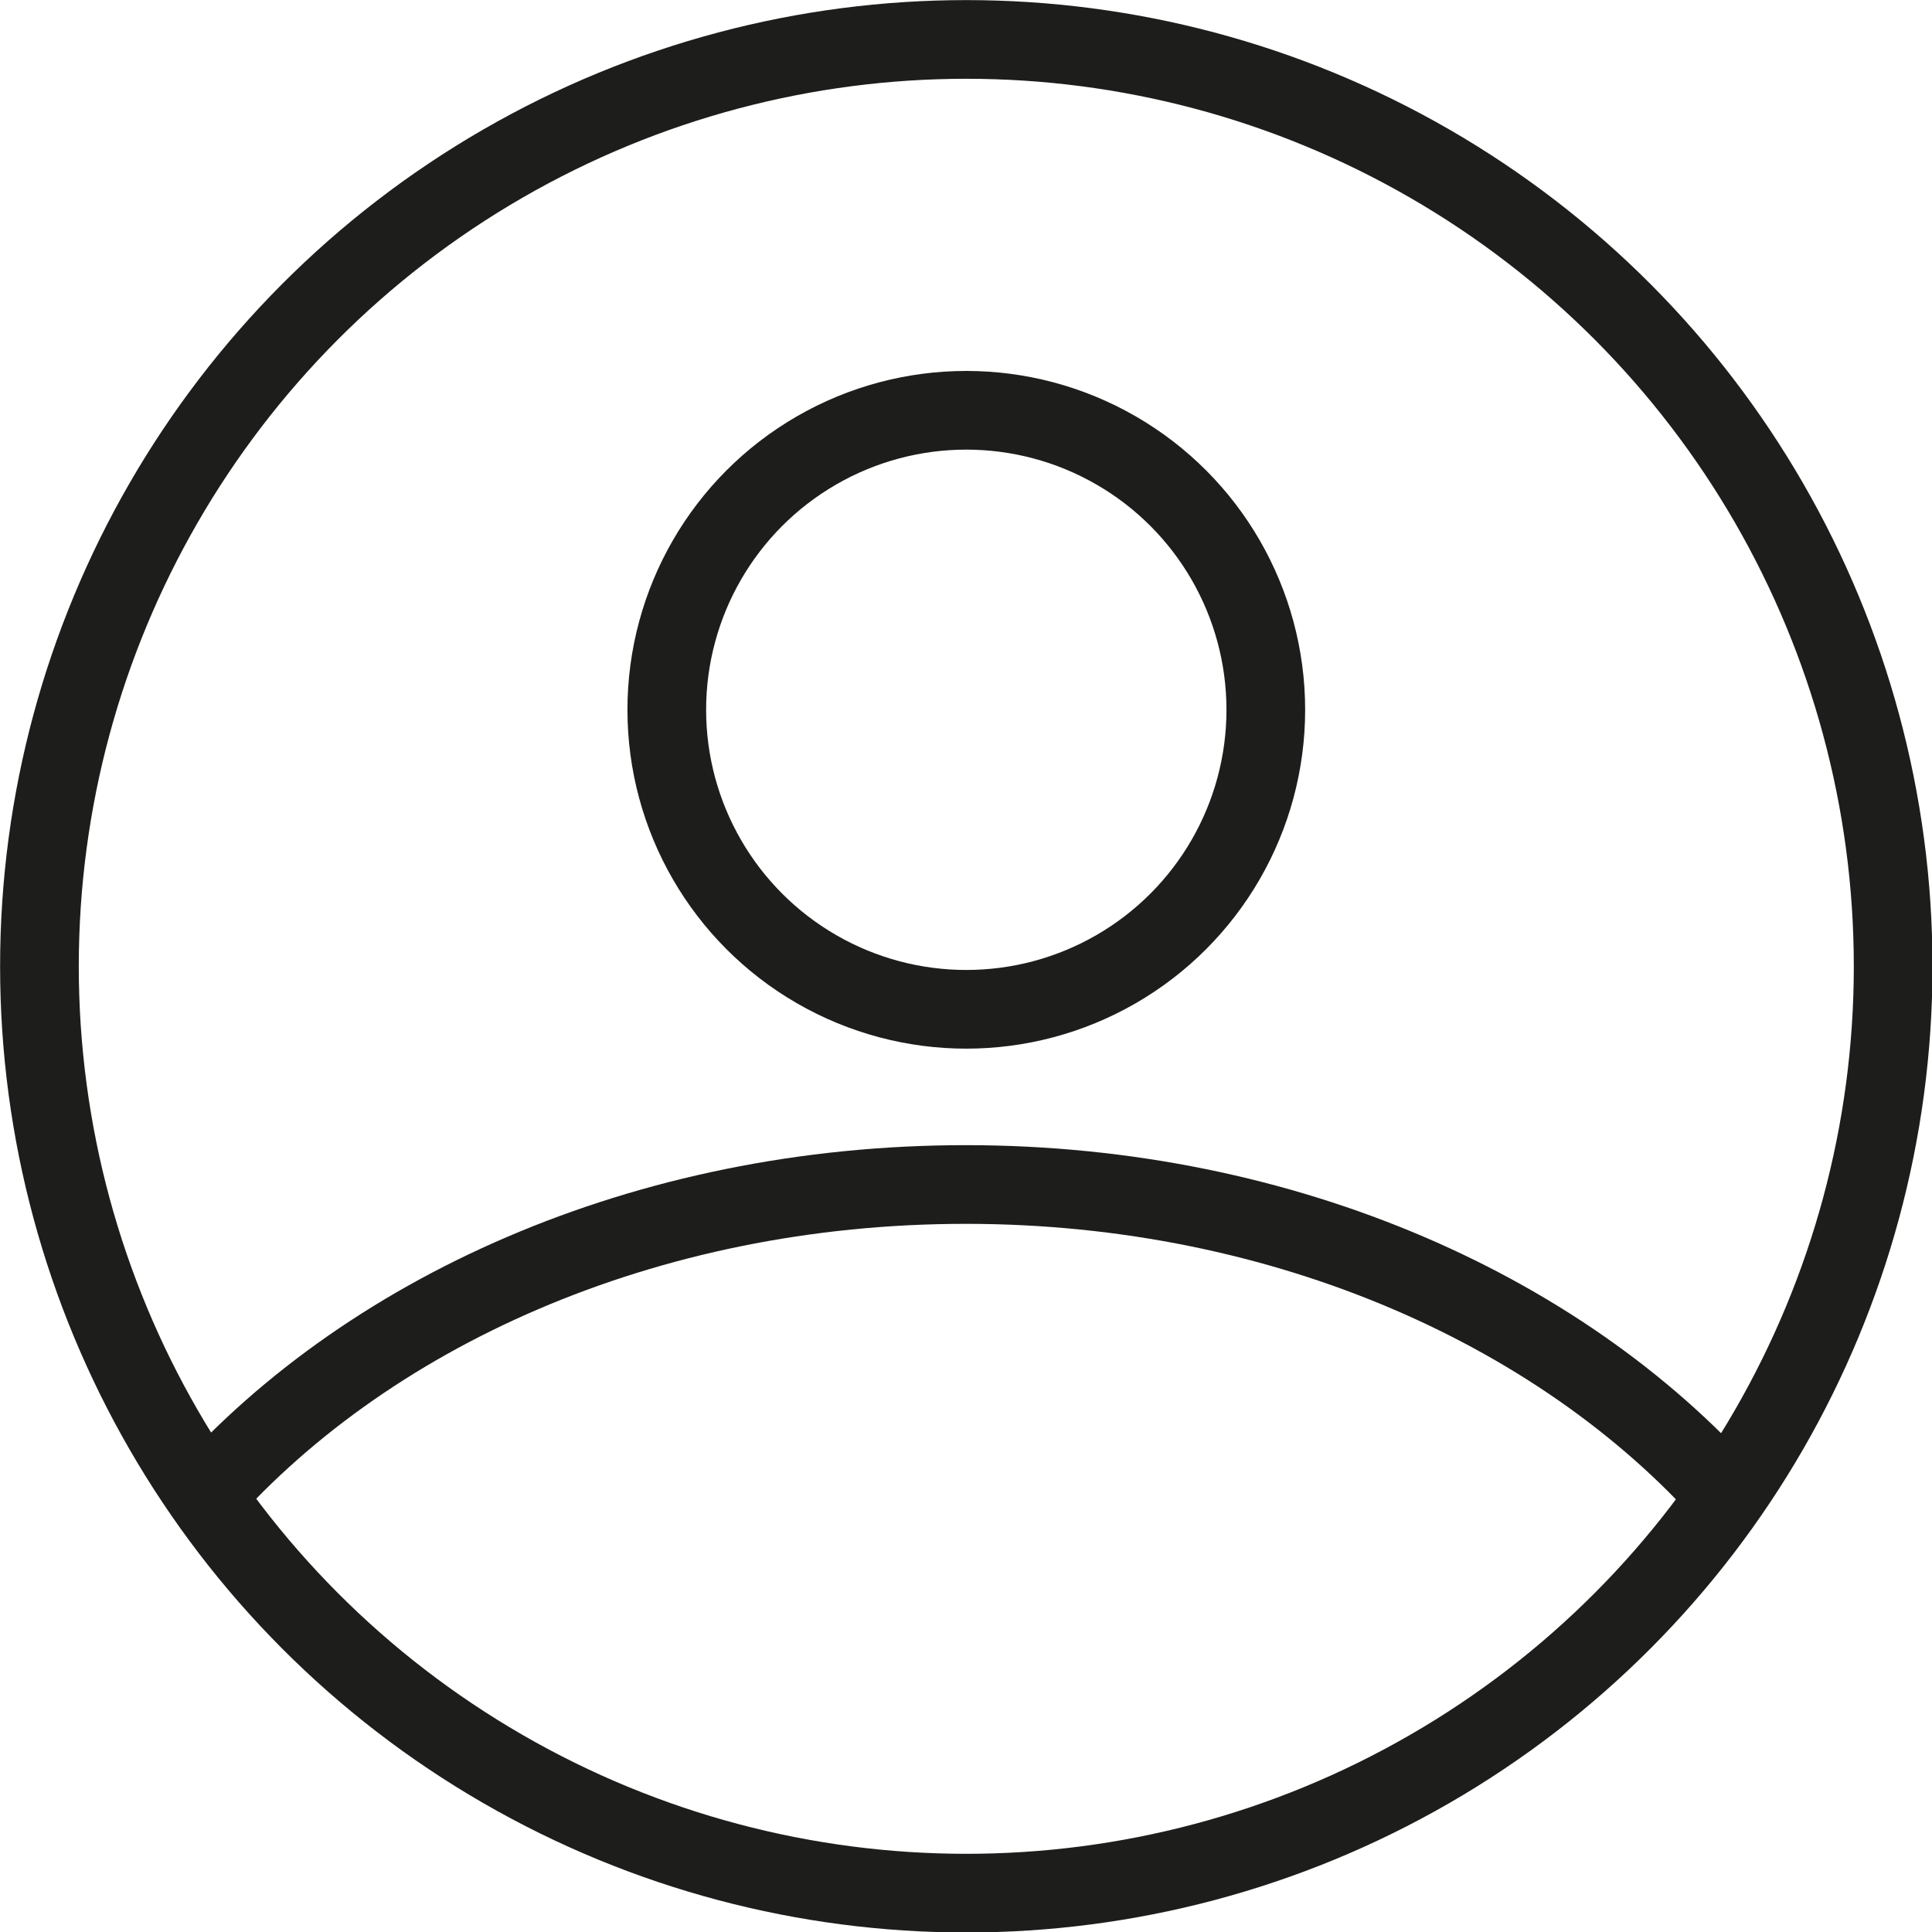
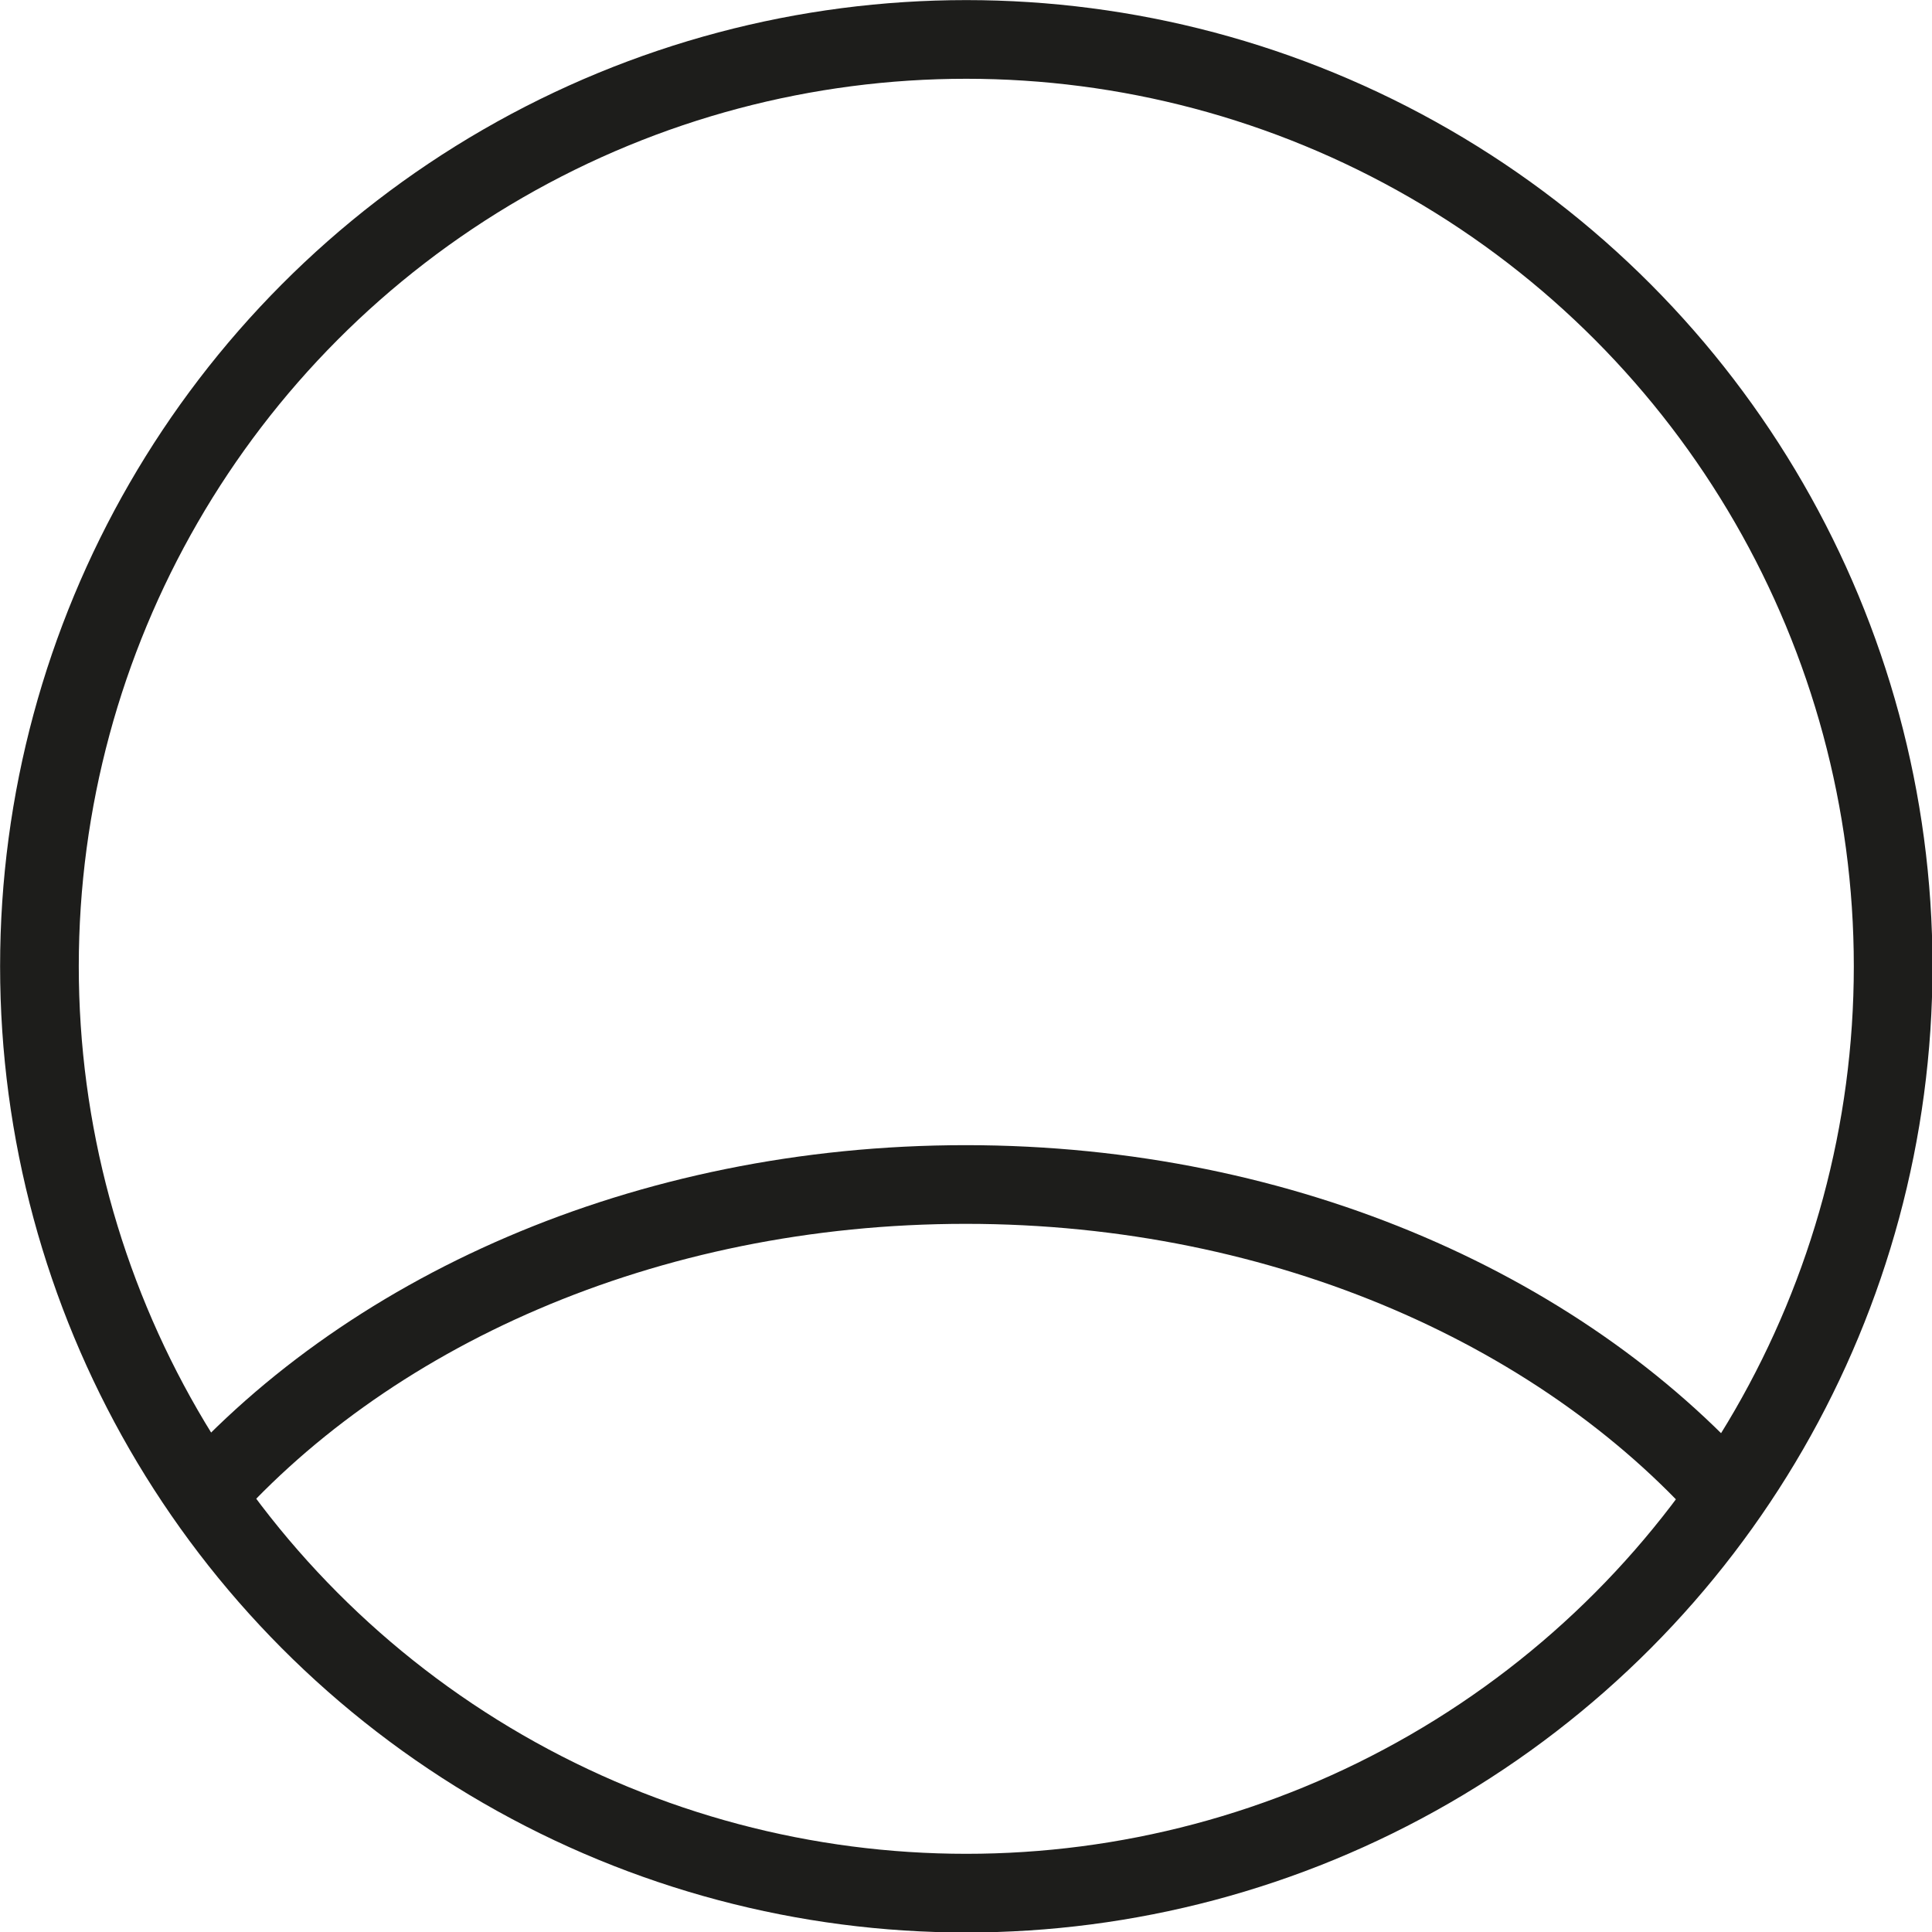
<svg xmlns="http://www.w3.org/2000/svg" width="40" height="40" version="1.1" viewBox="0 0 40 40">
  <defs>
    <style>.cls-1{fill:none;stroke:#1d1d1b;stroke-miterlimit:10;stroke-width:1.5px;}</style>
  </defs>
  <g transform="matrix(1.086 0 0 1.086 -10.782 -10.782)">
    <circle class="cls-1" cx="28.35" cy="28.35" r="17.67" />
    <path class="cls-1" d="m13.63 38.68c3.21-3.73 8.6-6.17 14.71-6.17s11.51 2.45 14.71 6.17" />
-     <circle class="cls-1" cx="28.35" cy="23.46" r="5.71" />
  </g>
</svg>